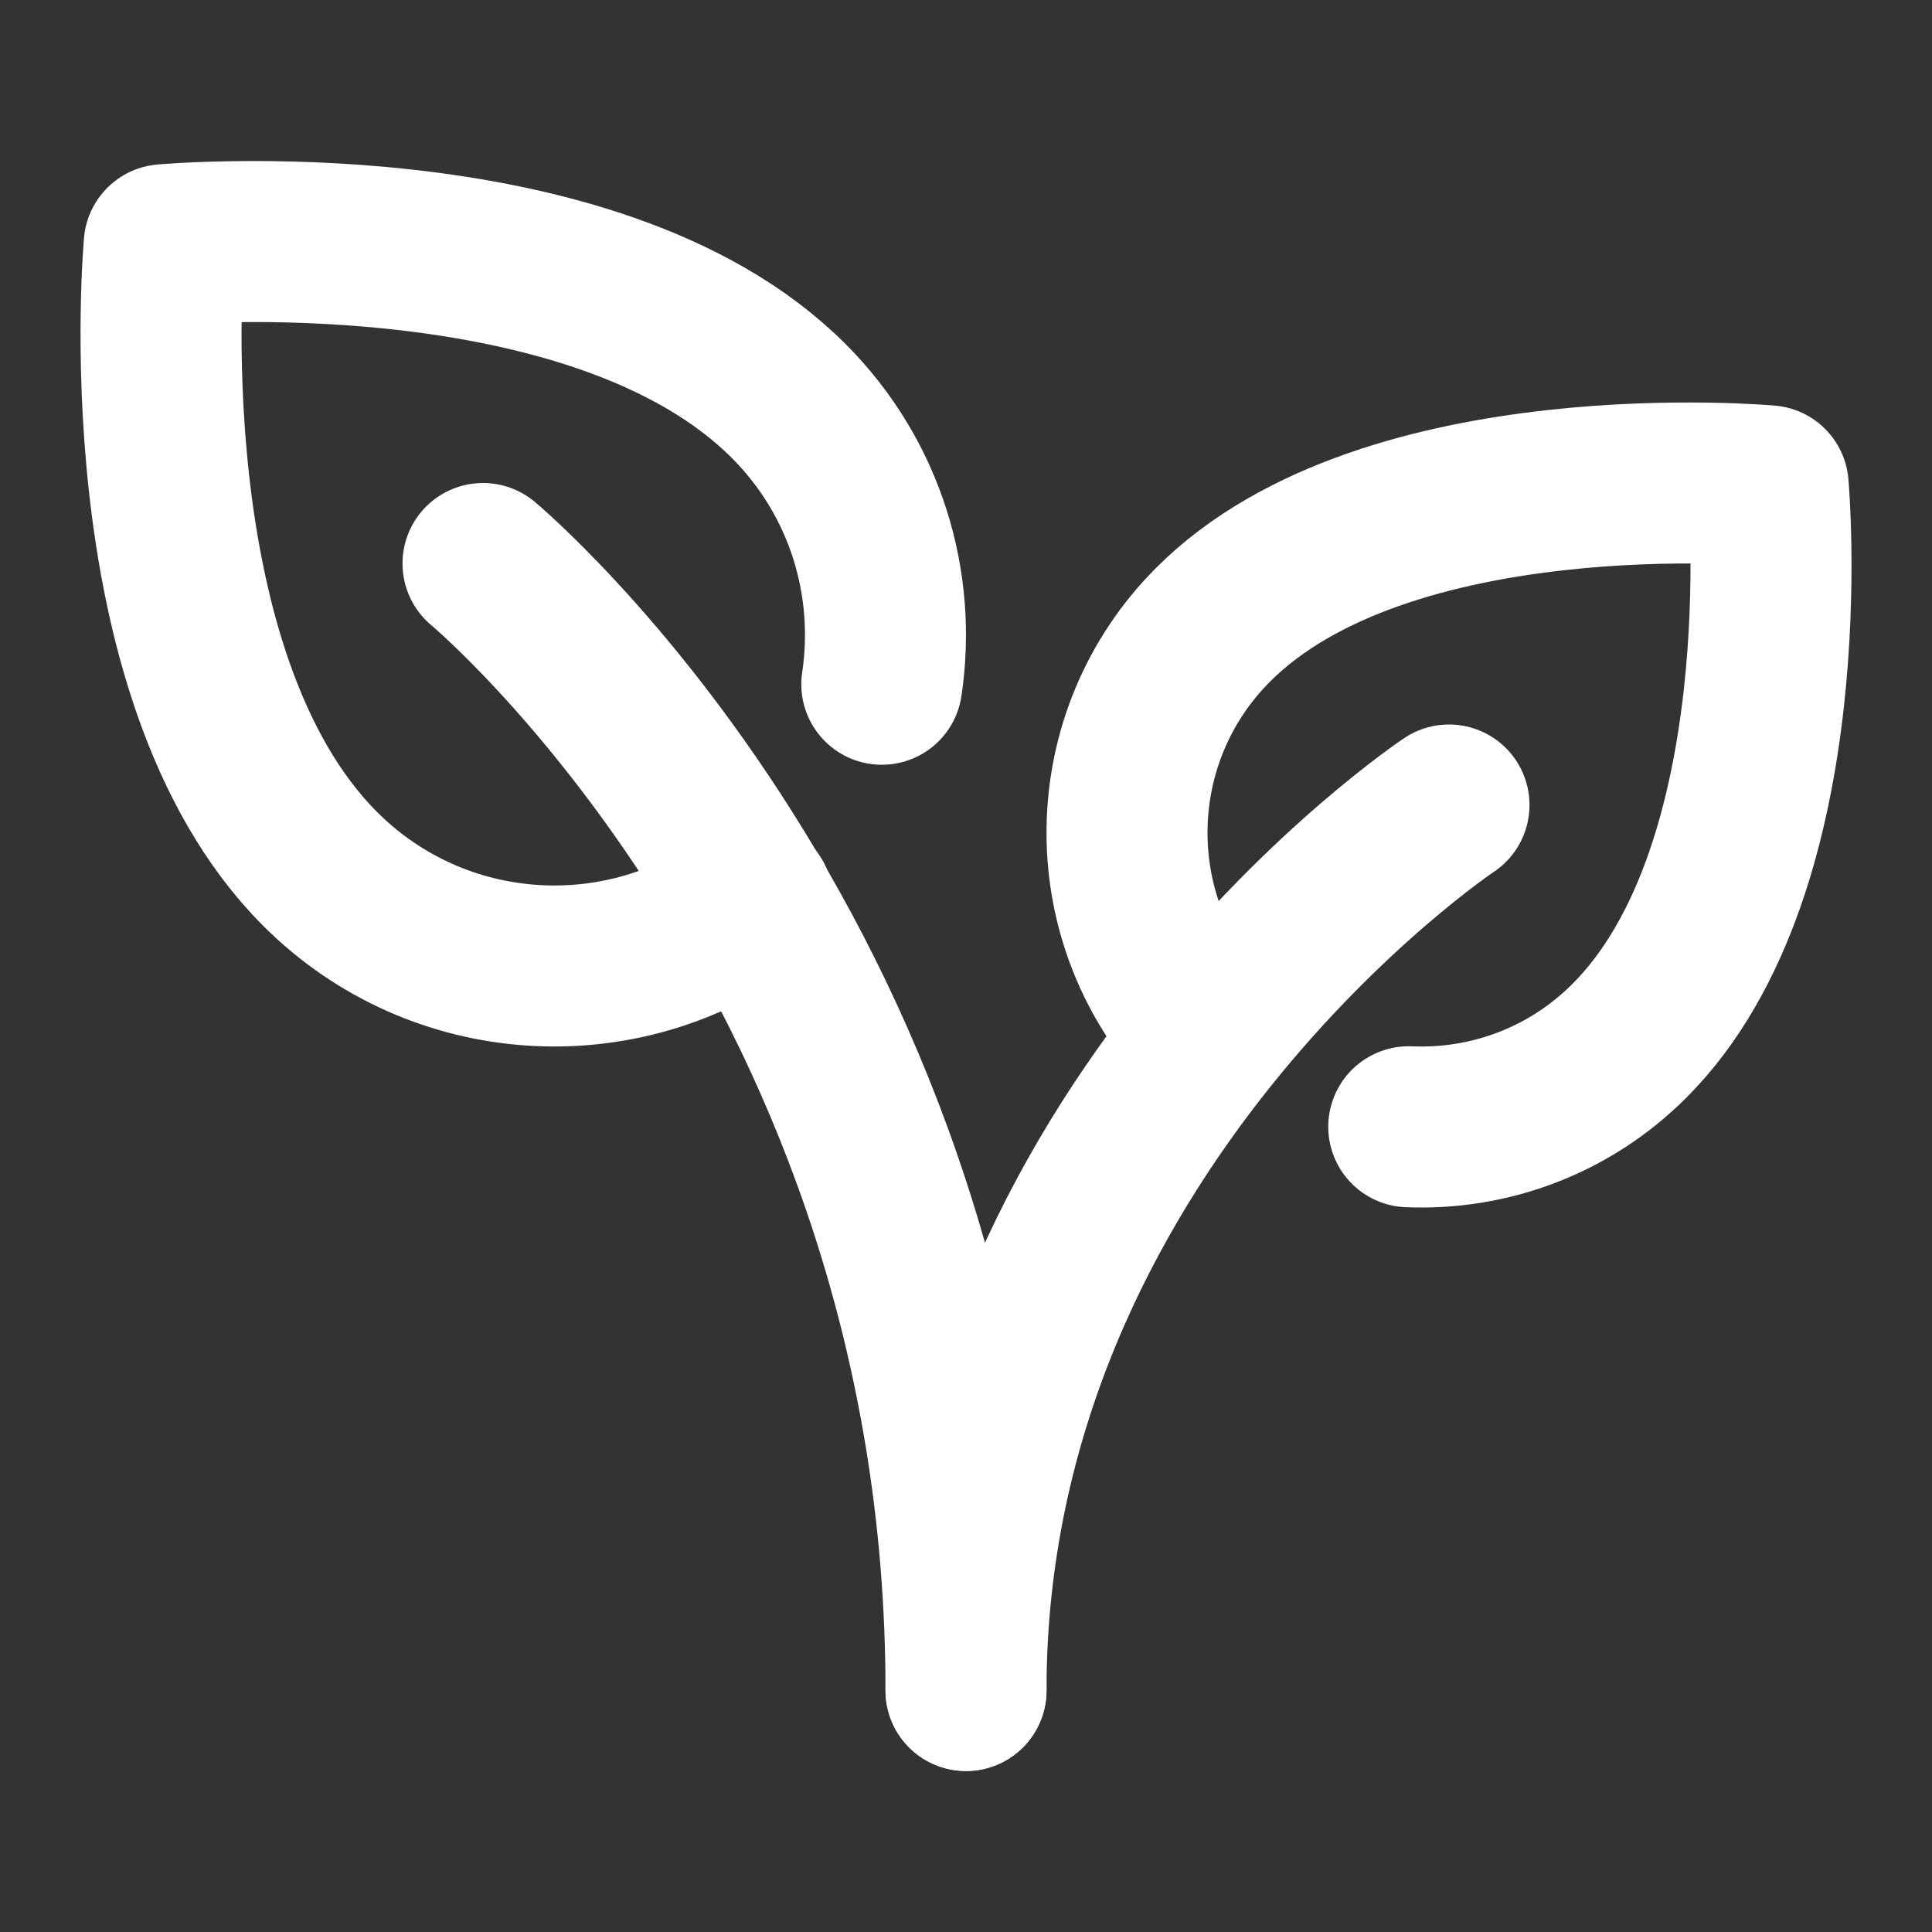
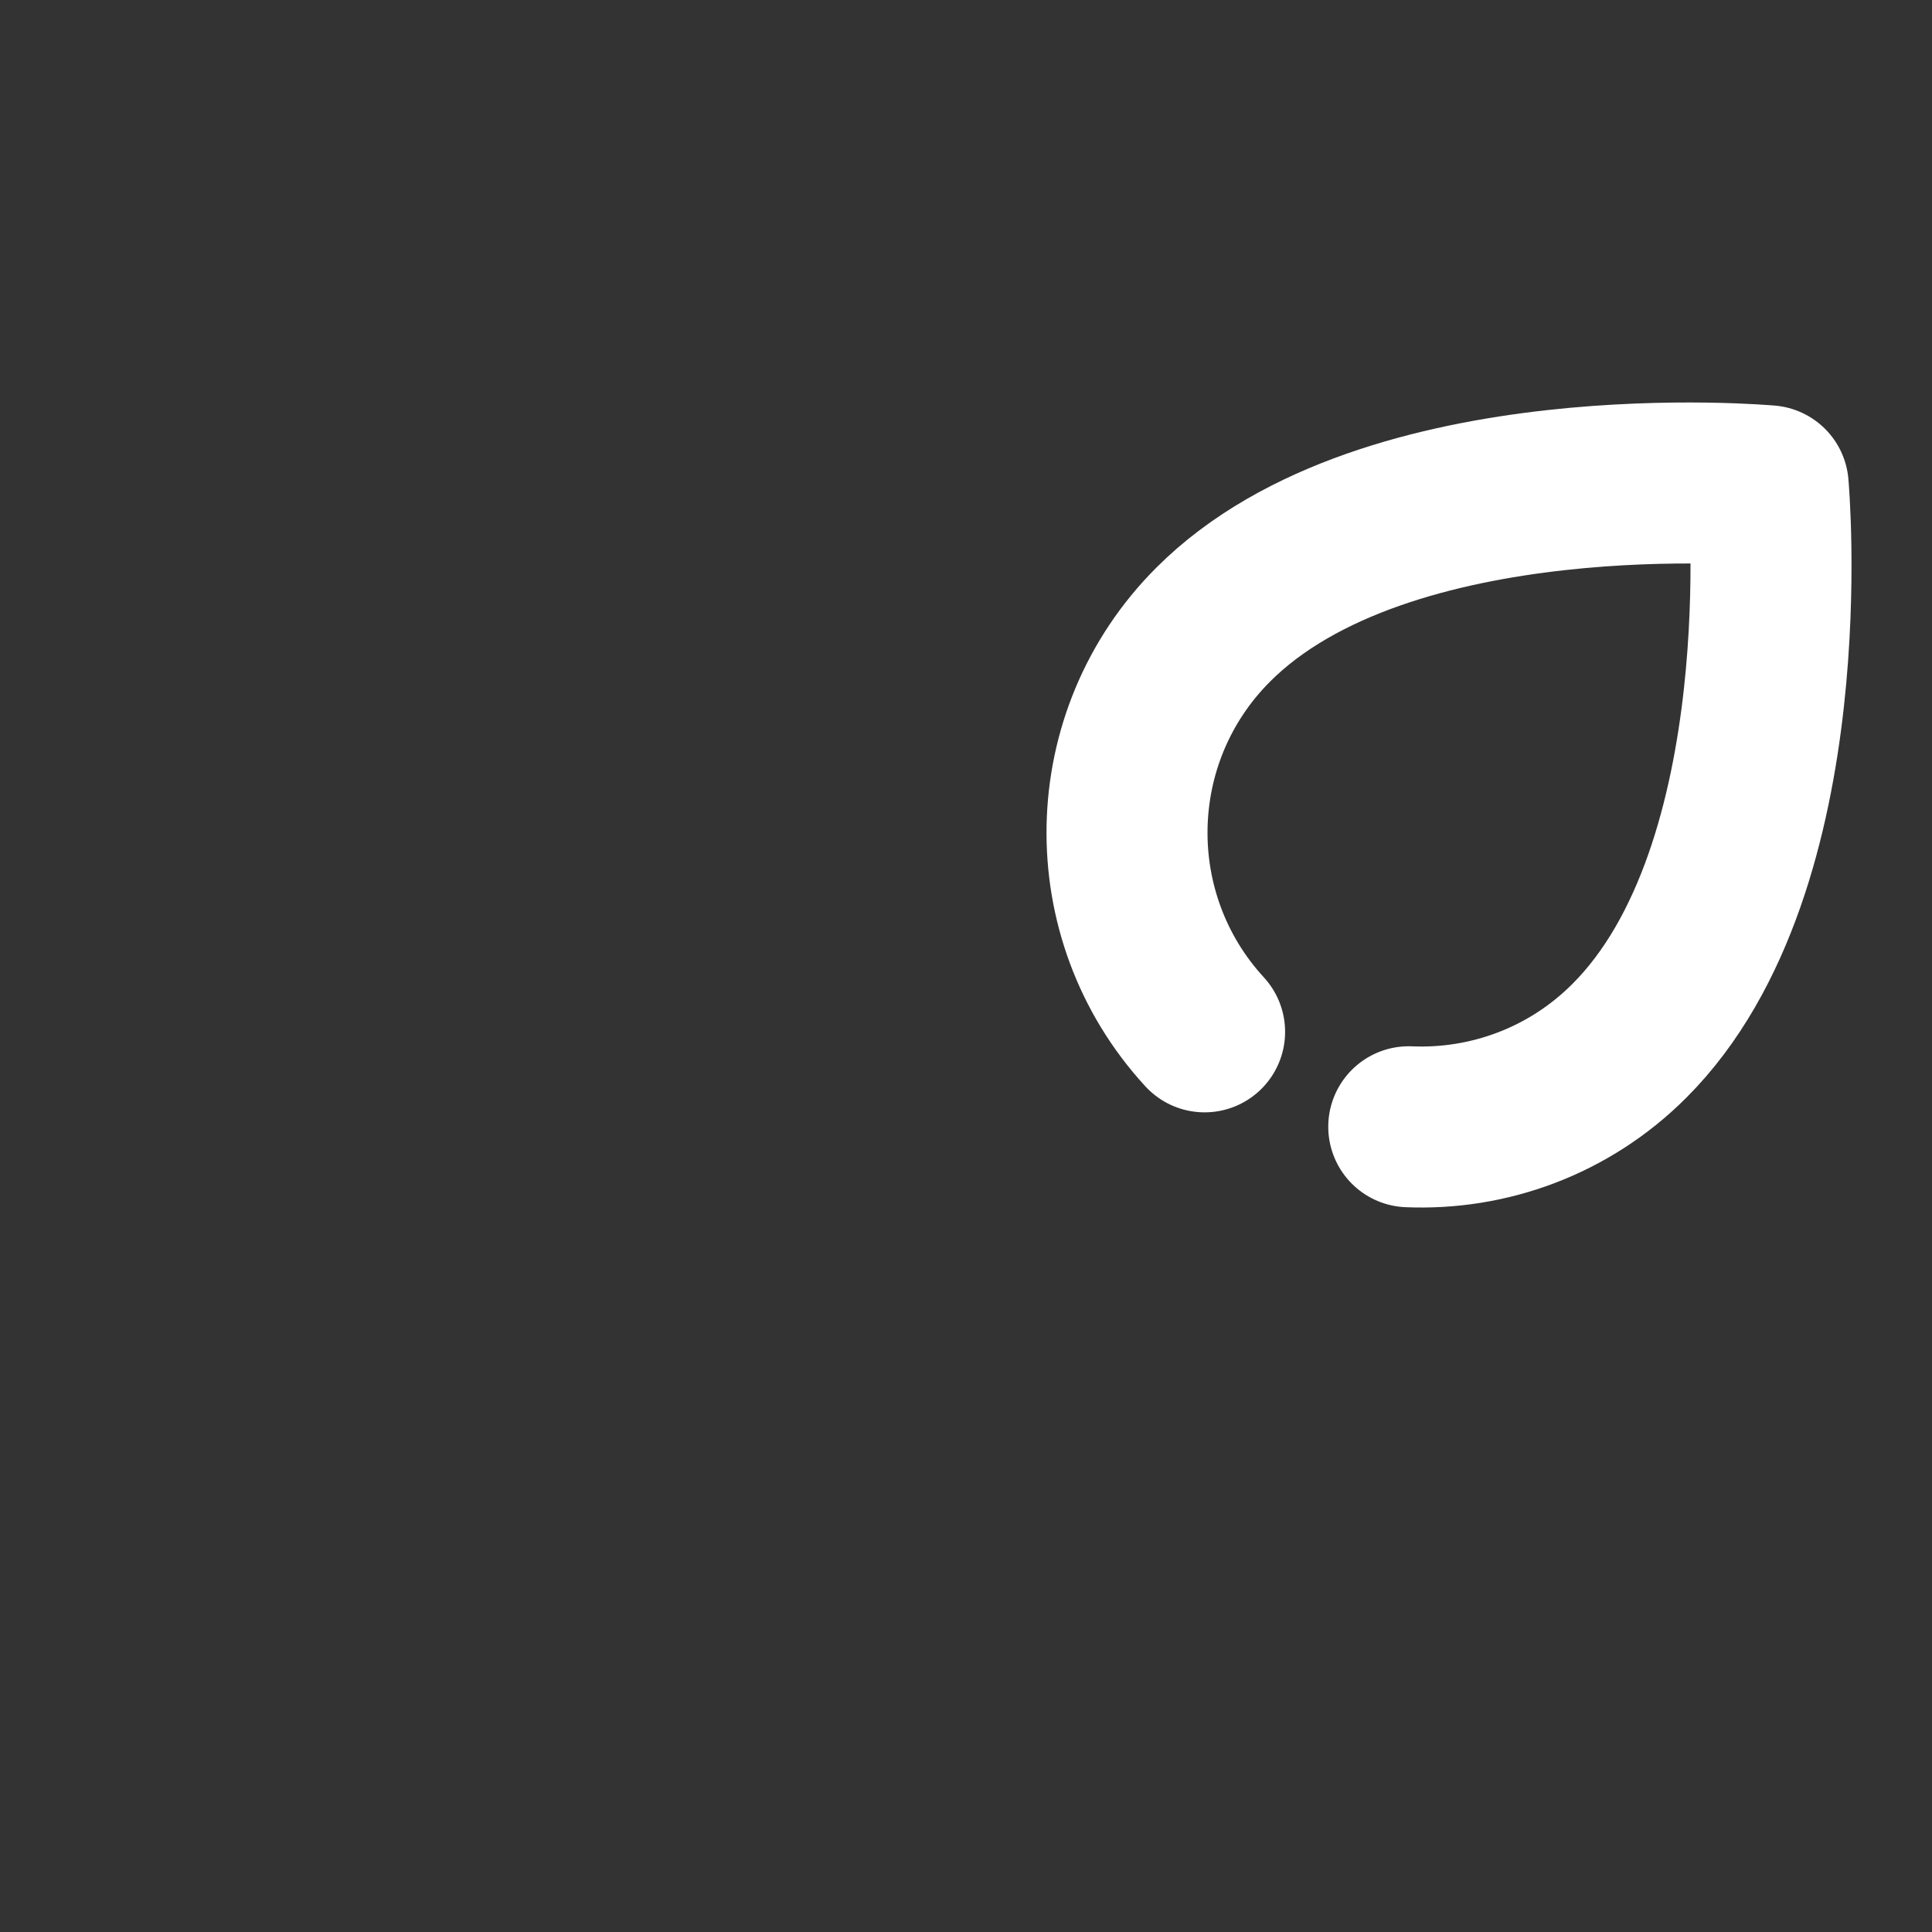
<svg xmlns="http://www.w3.org/2000/svg" viewBox="0 0 24 24" width="24" height="24" color="#ffffff" fill="none">
  <rect x="0" y="0" width="24" height="24" fill="#333333" stroke="none" />
-   <path d="M18 10C18 10 12 14 12 21" stroke="#ffffff" stroke-width="2" stroke-linecap="round" stroke-linejoin="round" />
-   <path d="M9.349 11.182C7.738 12.389 5.443 12.26 3.978 10.795C1.555 8.372 2.04 3.04 2.04 3.04C2.04 3.04 7.372 2.555 9.795 4.979C10.755 5.938 11.141 7.254 10.954 8.5" stroke="#ffffff" stroke-width="2" stroke-linecap="round" stroke-linejoin="round" />
  <path d="M14.964 12.818C13.644 11.383 13.68 9.15 15.071 7.759C17.225 5.604 21.965 6.035 21.965 6.035C21.965 6.035 22.396 10.775 20.241 12.929C19.488 13.683 18.487 14.039 17.5 13.997" stroke="#ffffff" stroke-width="2" stroke-linecap="round" stroke-linejoin="round" />
-   <path d="M6 7C6 7 12 12 12 21" stroke="#ffffff" stroke-width="2" stroke-linecap="round" stroke-linejoin="round" />
</svg>